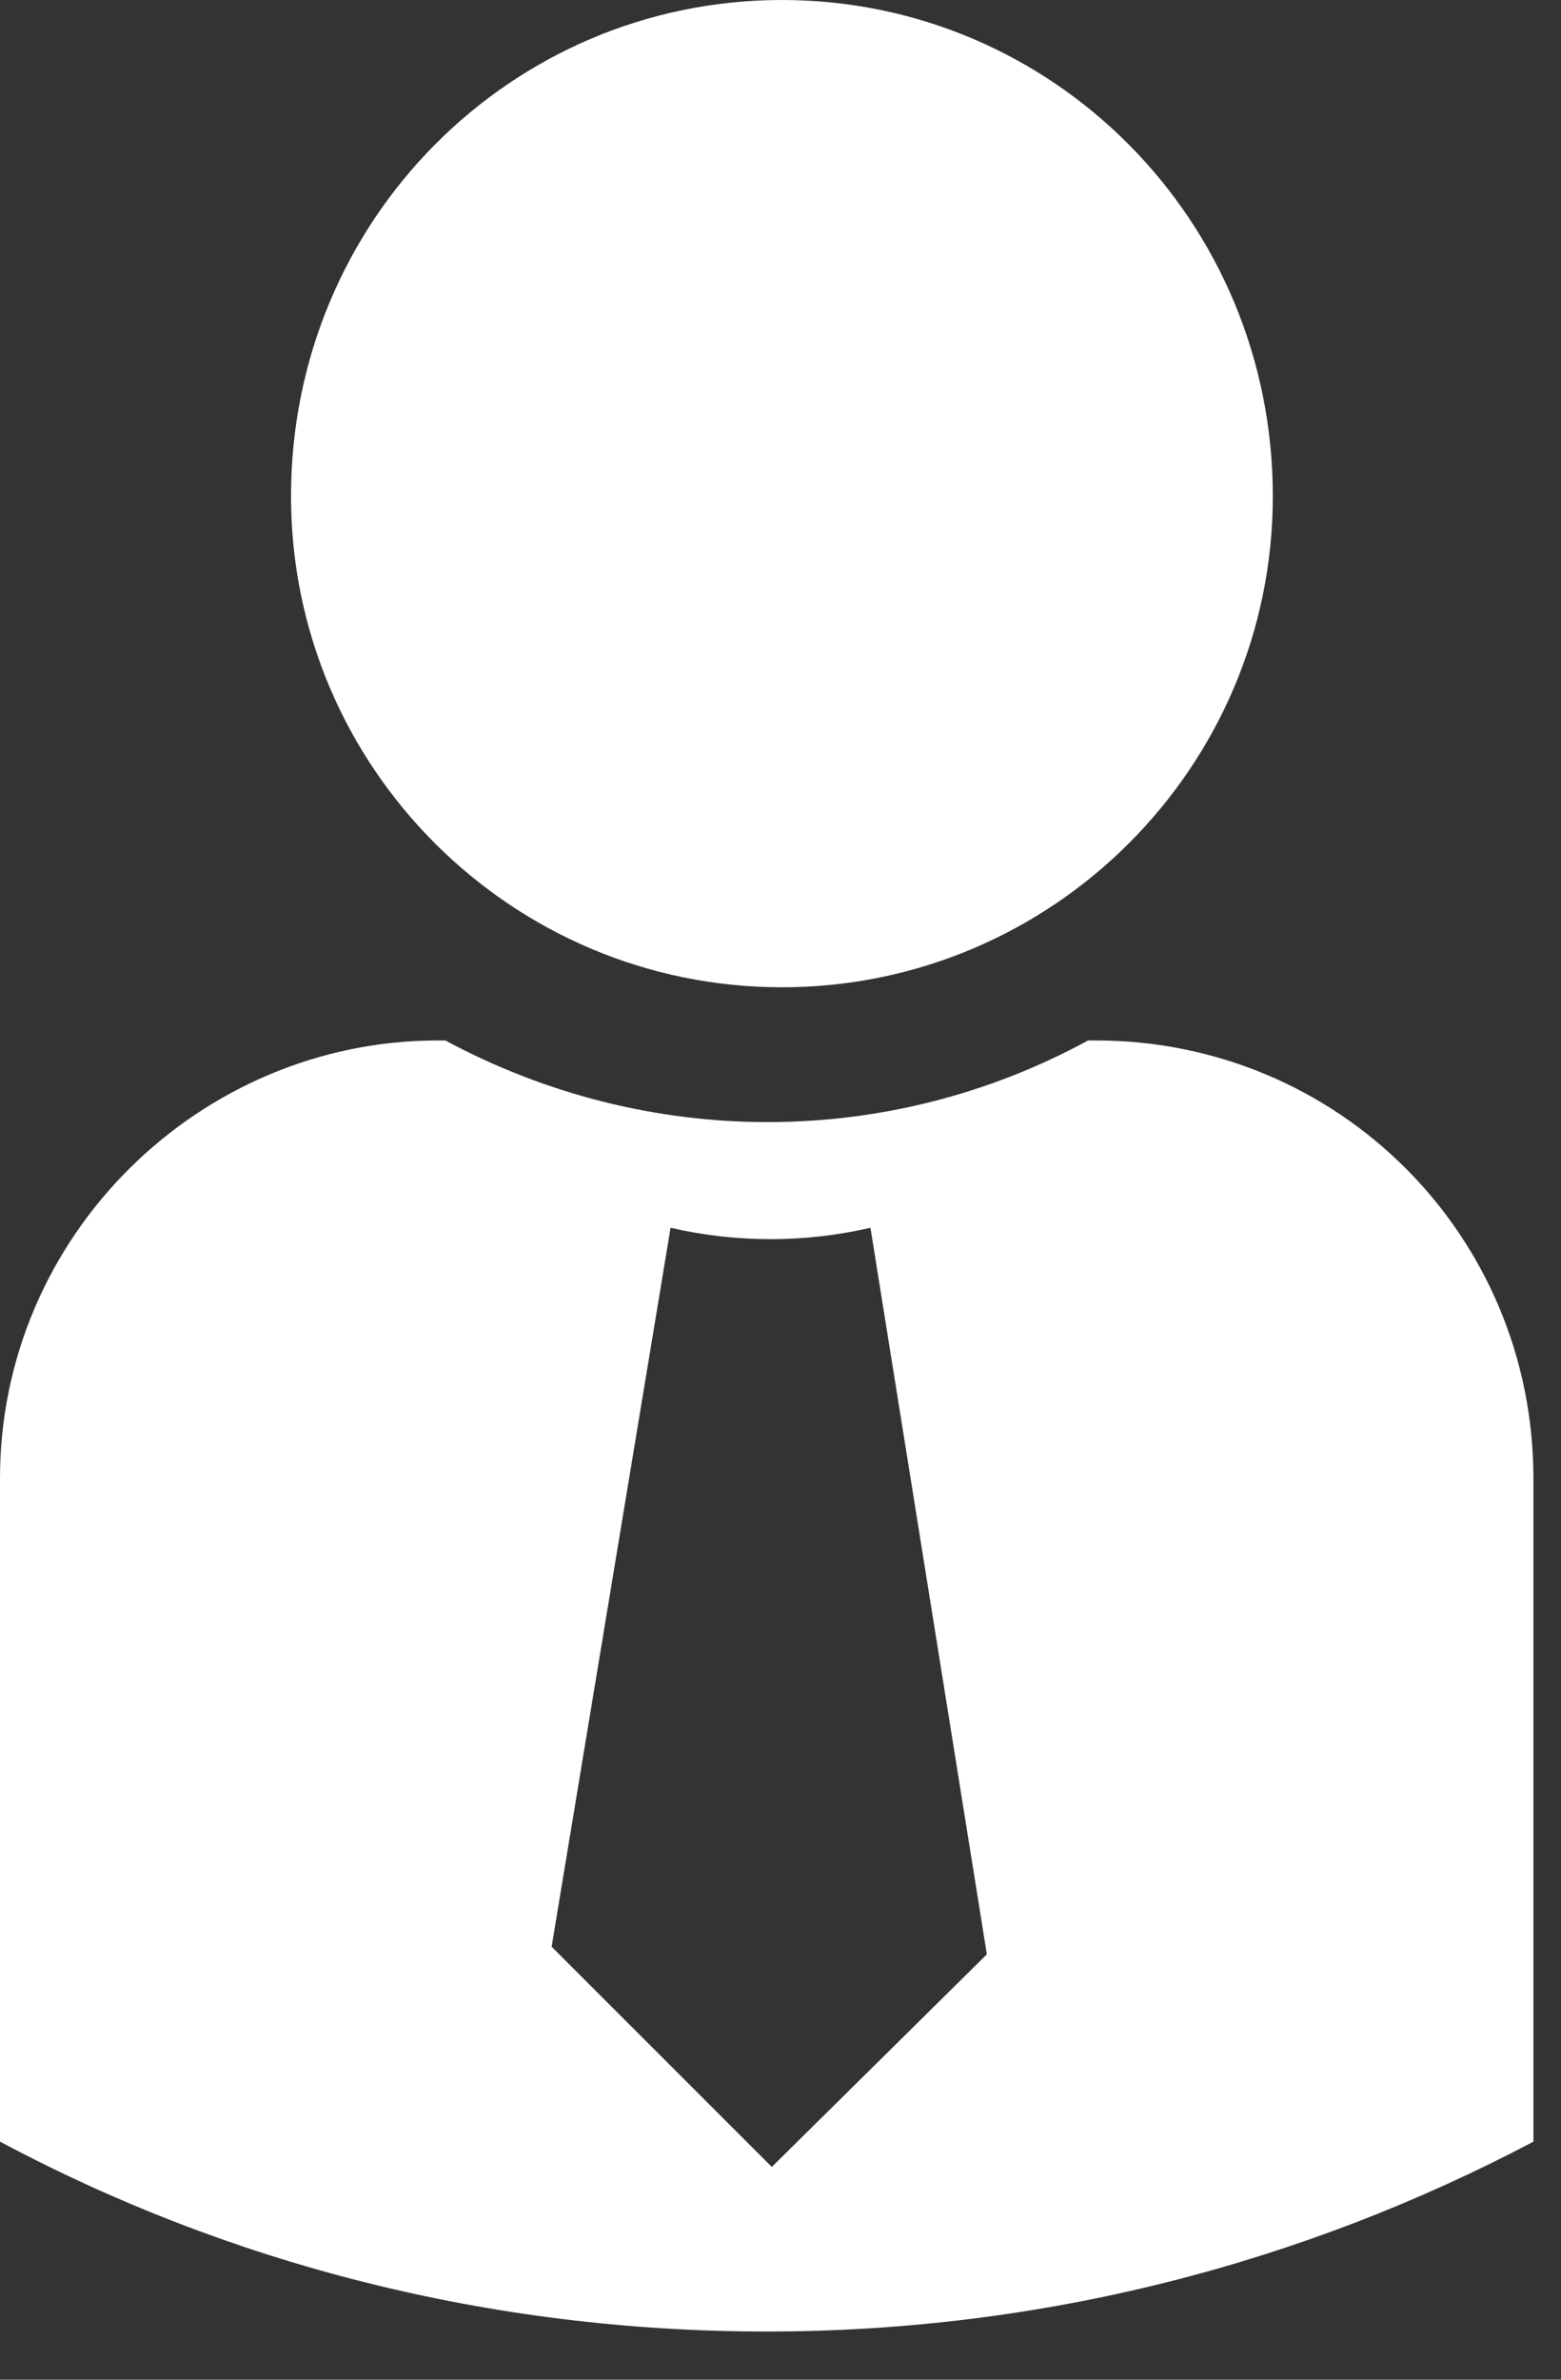
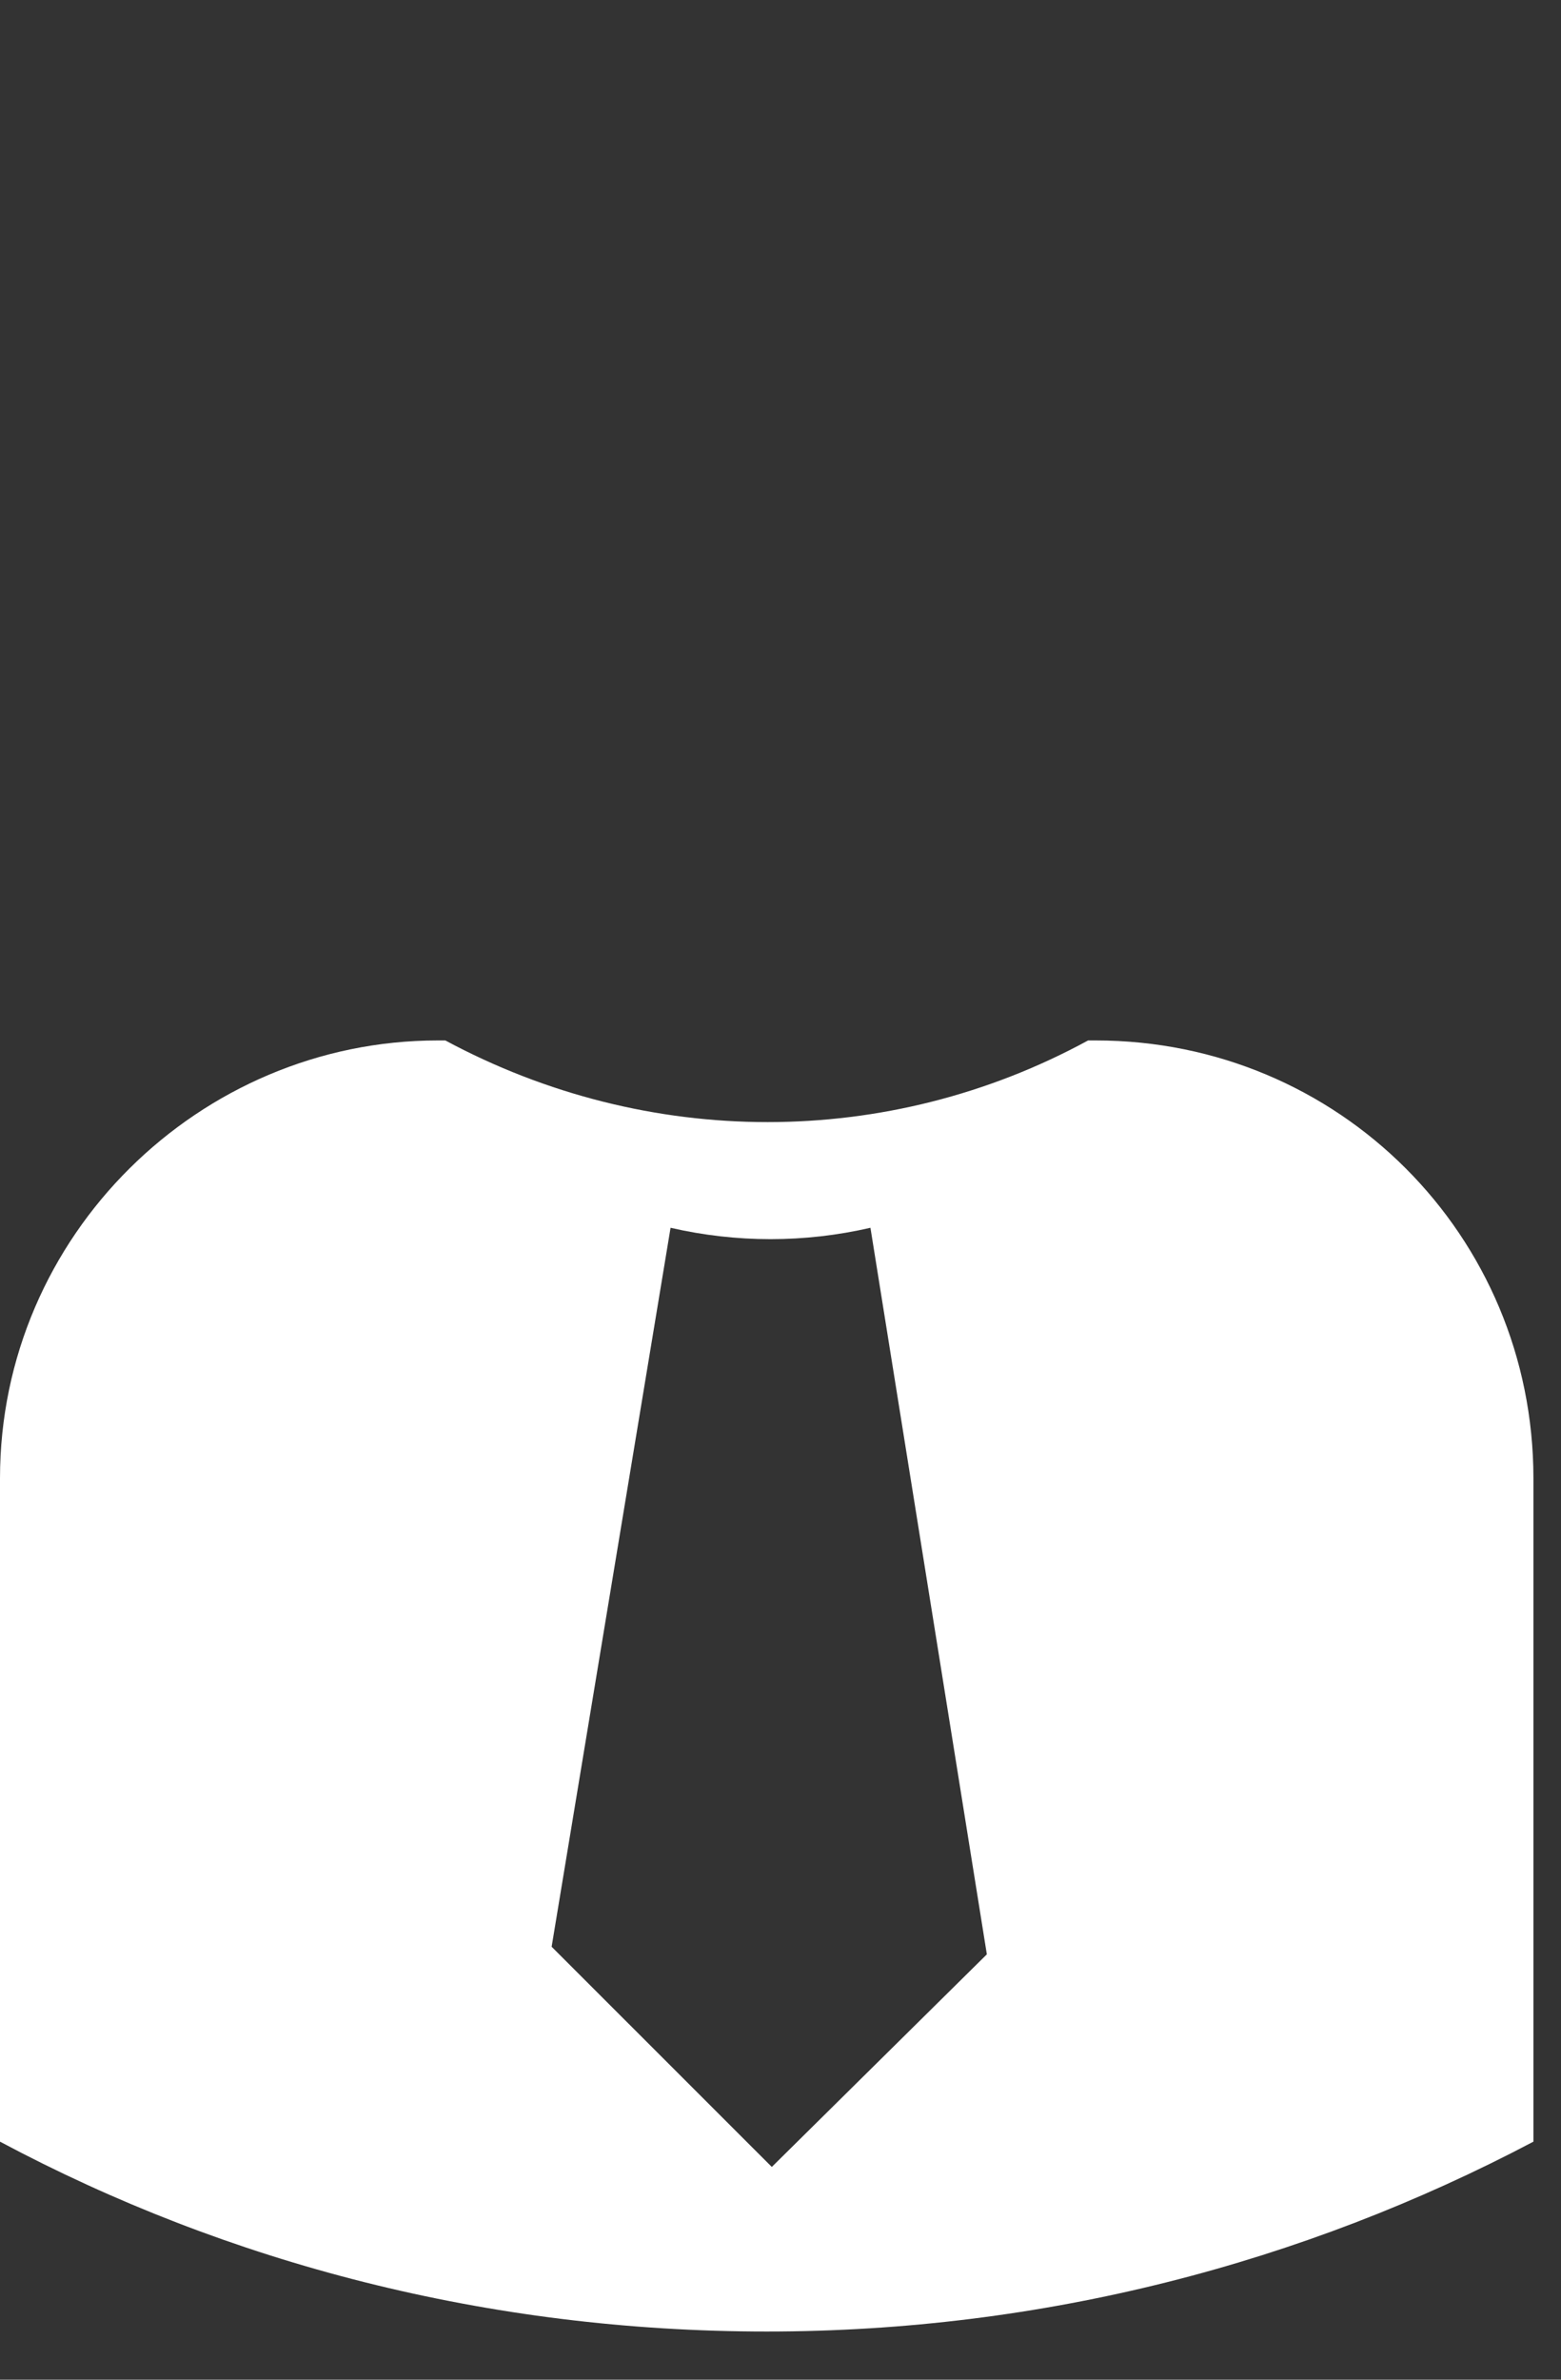
<svg xmlns="http://www.w3.org/2000/svg" width="21" height="32" viewBox="0 0 21 32" fill="none">
  <rect x="0" y="0" width="21" height="32" fill="#333333" stroke="none" />
-   <path d="M10.519 0C6.876 0 3.915 2.962 3.915 6.672C3.915 10.315 6.876 13.276 10.519 13.276C14.161 13.276 17.123 10.315 17.123 6.672C17.123 2.962 14.161 0 10.519 0Z" fill="white" />
  <path d="M20.629 19.88C20.629 16.612 18.008 13.991 14.74 13.991H14.638C11.948 15.455 8.715 15.455 5.991 13.991H5.889C2.689 13.991 0 16.612 0 19.88V28.697C0 28.731 0 28.765 0 28.799C3.064 30.433 6.57 31.352 10.315 31.352C14.025 31.352 17.531 30.433 20.629 28.799C20.629 28.765 20.629 28.731 20.629 28.697V19.88ZM10.383 29.139L7.421 26.178L9.021 16.51C9.906 16.714 10.825 16.714 11.71 16.51L13.276 26.28L10.383 29.139Z" fill="white" />
</svg>